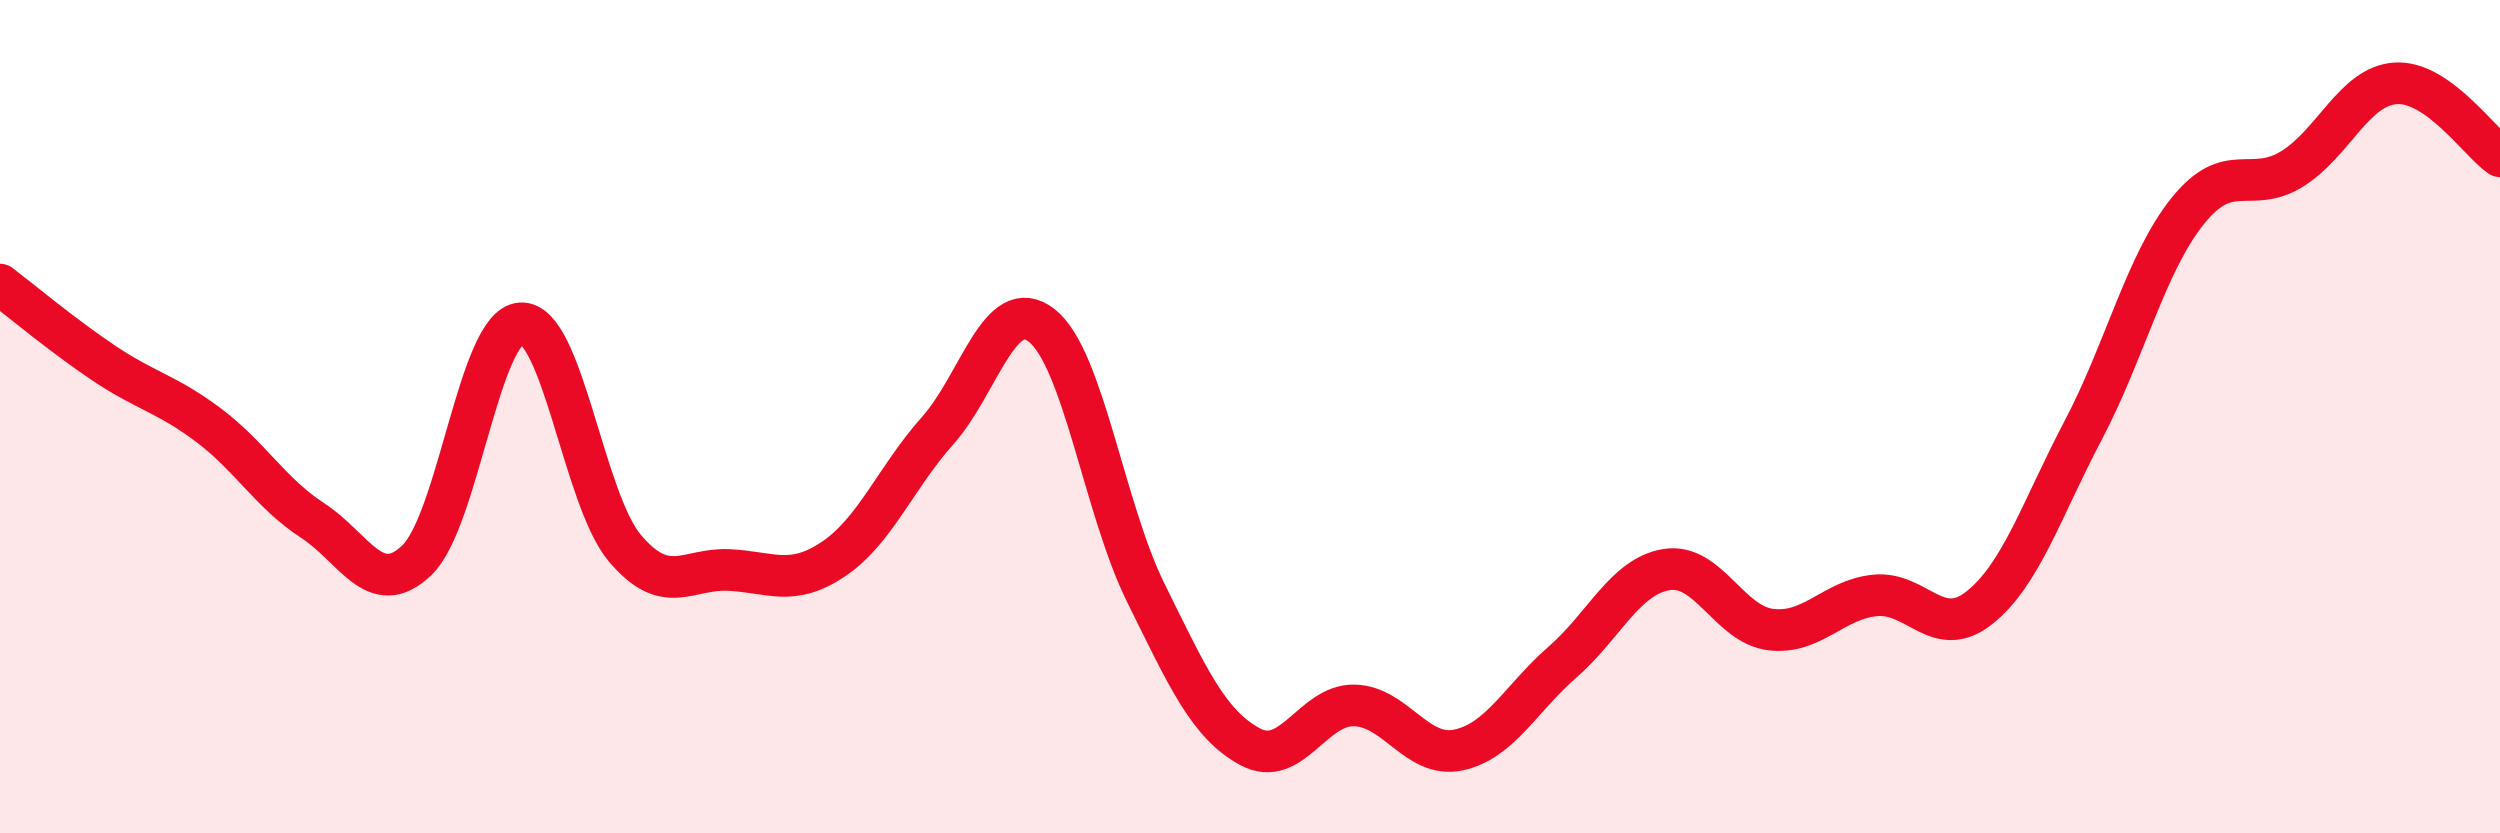
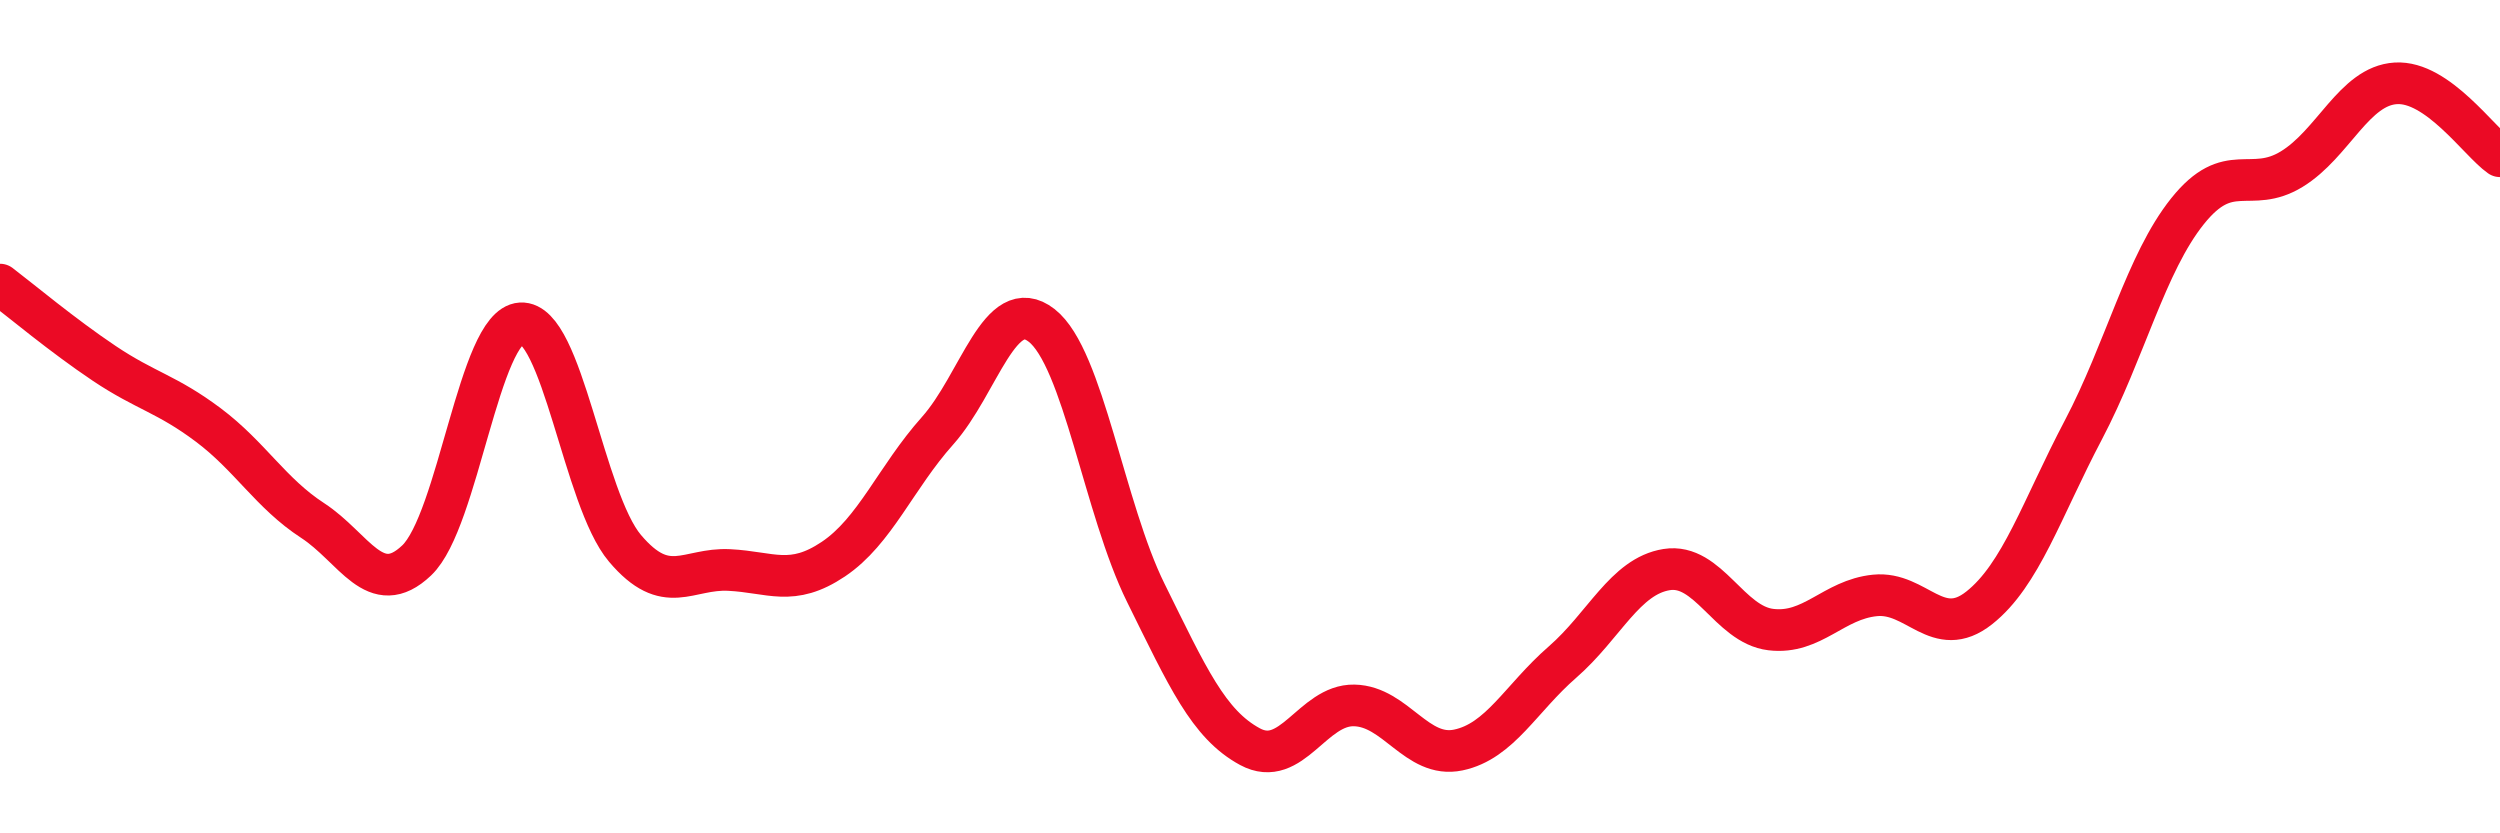
<svg xmlns="http://www.w3.org/2000/svg" width="60" height="20" viewBox="0 0 60 20">
-   <path d="M 0,6.83 C 0.5,7.21 1.5,8.05 2.5,8.72 C 3.5,9.39 4,9.45 5,10.2 C 6,10.95 6.5,11.84 7.5,12.49 C 8.5,13.14 9,14.4 10,13.45 C 11,12.5 11.5,7.82 12.5,7.76 C 13.5,7.7 14,11.98 15,13.16 C 16,14.34 16.5,13.63 17.5,13.68 C 18.5,13.73 19,14.09 20,13.42 C 21,12.75 21.5,11.46 22.5,10.34 C 23.5,9.22 24,7.03 25,7.81 C 26,8.59 26.5,12.21 27.5,14.23 C 28.5,16.25 29,17.38 30,17.92 C 31,18.46 31.5,16.91 32.5,16.93 C 33.5,16.95 34,18.21 35,18 C 36,17.79 36.5,16.76 37.5,15.89 C 38.5,15.02 39,13.83 40,13.67 C 41,13.51 41.5,14.99 42.5,15.11 C 43.5,15.23 44,14.39 45,14.29 C 46,14.19 46.5,15.38 47.5,14.59 C 48.5,13.8 49,12.22 50,10.32 C 51,8.42 51.5,6.32 52.5,5.07 C 53.5,3.82 54,4.67 55,4.06 C 56,3.45 56.5,2.06 57.5,2 C 58.5,1.94 59.5,3.4 60,3.75L60 20L0 20Z" fill="#EB0A25" opacity="0.1" stroke-linecap="round" stroke-linejoin="round" />
  <path d="M 0,6.83 C 0.5,7.21 1.5,8.05 2.5,8.72 C 3.5,9.39 4,9.45 5,10.2 C 6,10.95 6.5,11.84 7.5,12.49 C 8.5,13.14 9,14.4 10,13.45 C 11,12.5 11.5,7.82 12.5,7.76 C 13.5,7.7 14,11.98 15,13.16 C 16,14.34 16.5,13.63 17.5,13.68 C 18.5,13.73 19,14.09 20,13.42 C 21,12.75 21.5,11.46 22.5,10.34 C 23.5,9.22 24,7.03 25,7.81 C 26,8.59 26.5,12.21 27.5,14.23 C 28.5,16.25 29,17.38 30,17.92 C 31,18.46 31.5,16.91 32.5,16.93 C 33.5,16.95 34,18.21 35,18 C 36,17.79 36.5,16.76 37.5,15.89 C 38.5,15.02 39,13.83 40,13.67 C 41,13.51 41.5,14.99 42.5,15.11 C 43.5,15.23 44,14.39 45,14.29 C 46,14.19 46.5,15.38 47.5,14.59 C 48.5,13.8 49,12.22 50,10.32 C 51,8.42 51.5,6.32 52.5,5.07 C 53.5,3.82 54,4.67 55,4.06 C 56,3.45 56.5,2.06 57.5,2 C 58.5,1.94 59.5,3.4 60,3.75" stroke="#EB0A25" stroke-width="1" fill="none" stroke-linecap="round" stroke-linejoin="round" />
</svg>